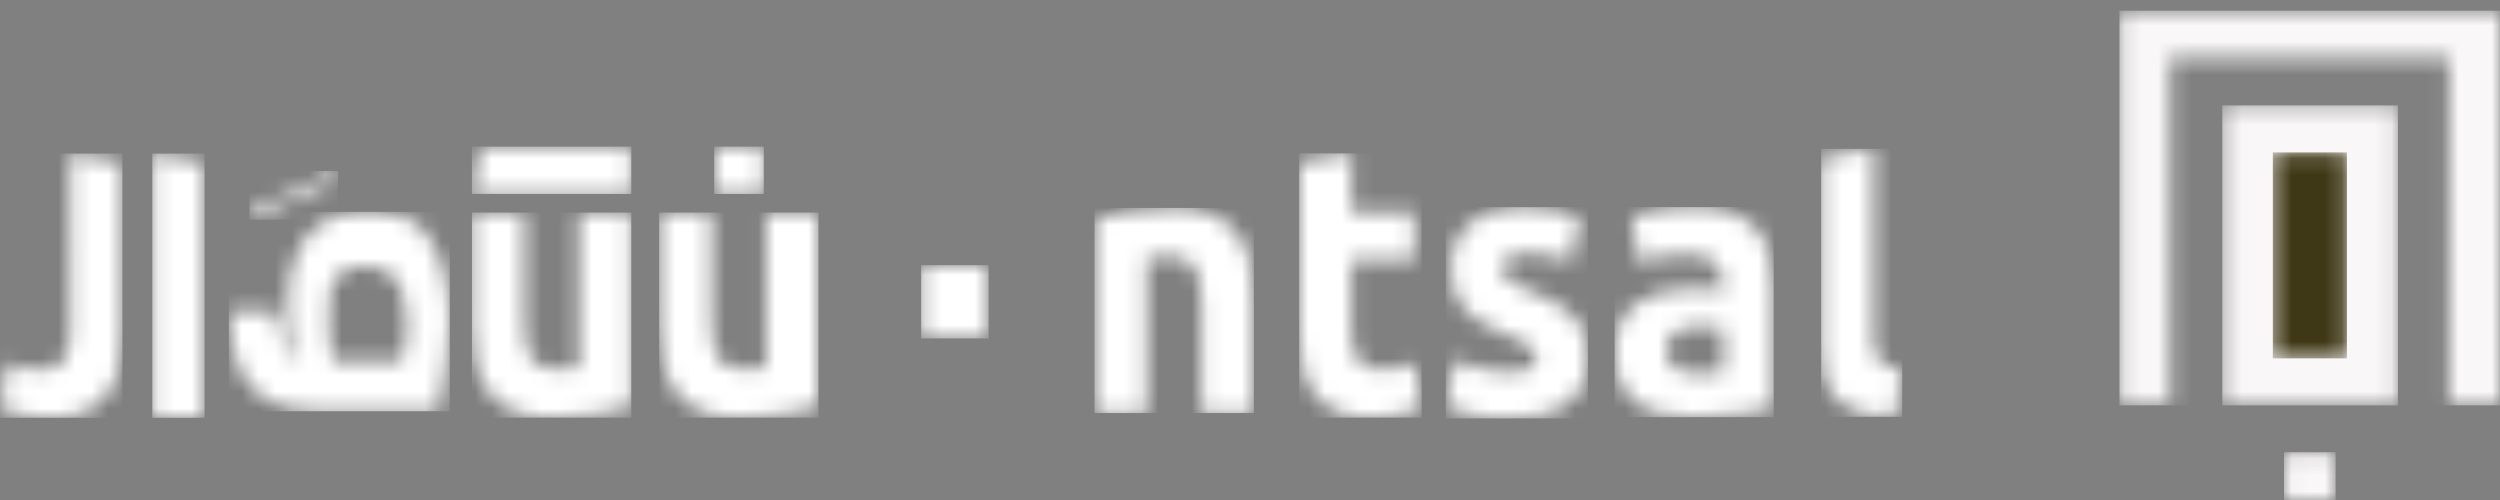
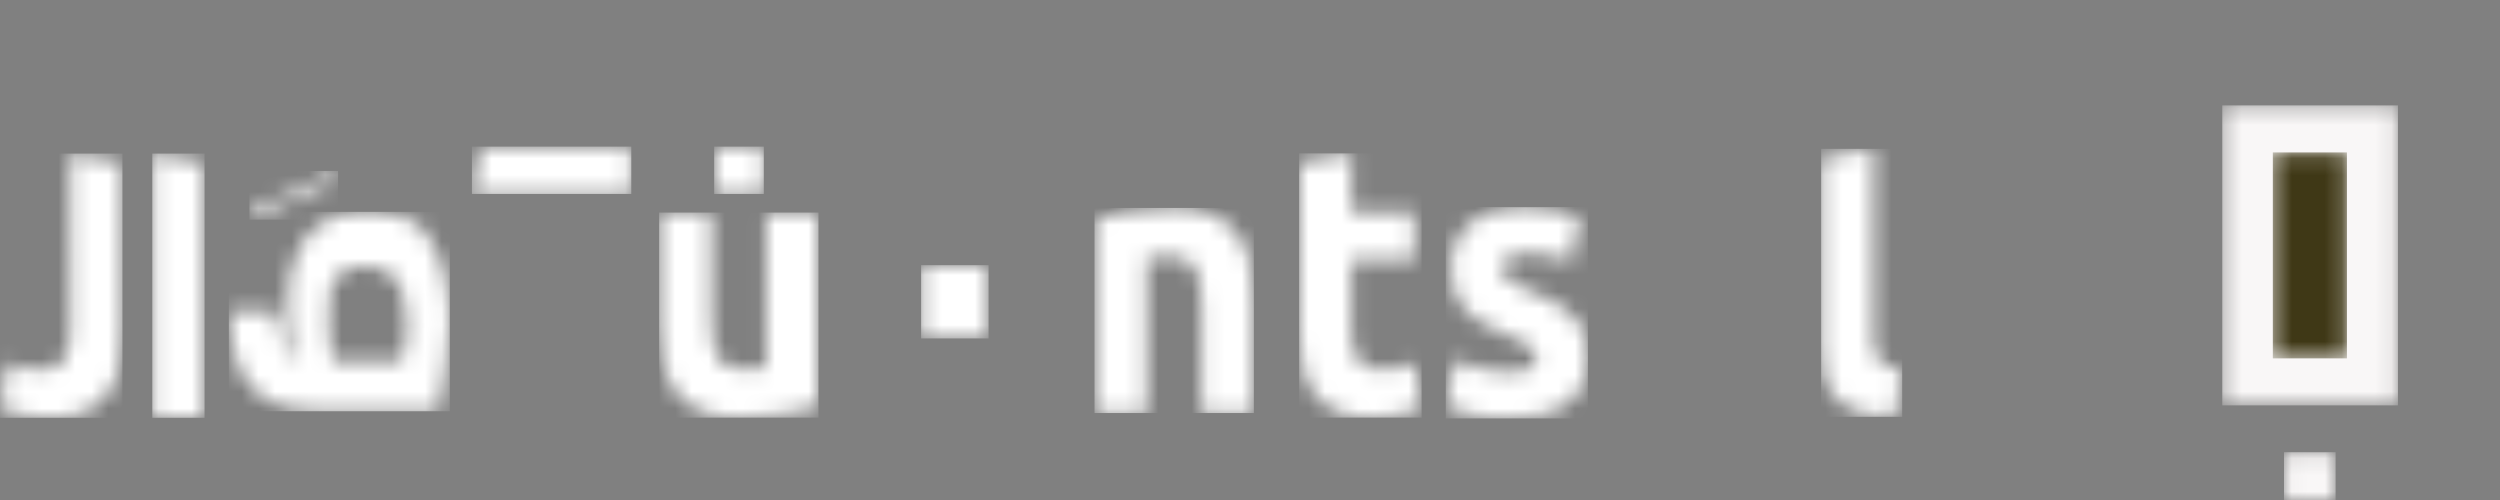
<svg xmlns="http://www.w3.org/2000/svg" width="150" height="30" viewBox="0 0 150 30" fill="none">
  <rect x="0" y="0" width="150" height="30" fill="#808080" stroke="none" />
  <mask id="mask0_414_778" style="mask-type:luminance" maskUnits="userSpaceOnUse" x="127" y="0" width="23" height="25">
-     <path d="M149.994 0.641V24.321H146.948V3.46H130.213V24.321H127.168V0.641H149.994Z" fill="white" />
-   </mask>
+     </mask>
  <g mask="url(#mask0_414_778)">
    <path d="M127.168 0.641H149.994V24.321H127.168V0.641Z" fill="#F9F7F7" />
  </g>
  <mask id="mask1_414_778" style="mask-type:luminance" maskUnits="userSpaceOnUse" x="133" y="6" width="11" height="19">
    <path d="M143.876 6.324V24.323H133.336V6.324H143.876Z" fill="white" />
  </mask>
  <g mask="url(#mask1_414_778)">
    <path d="M133.336 6.324H143.876V24.323H133.336V6.324Z" fill="#F9F7F7" />
  </g>
  <mask id="mask2_414_778" style="mask-type:luminance" maskUnits="userSpaceOnUse" x="136" y="9" width="5" height="13">
    <path d="M140.817 9.145V21.503H136.369V9.145H140.817Z" fill="white" />
  </mask>
  <g mask="url(#mask2_414_778)">
    <path d="M136.369 9.145H140.817V21.503H136.369V9.145Z" fill="#3F3816" />
  </g>
  <mask id="mask3_414_778" style="mask-type:luminance" maskUnits="userSpaceOnUse" x="137" y="27" width="4" height="3">
    <path d="M140.137 27.133V30H137.041V27.133H140.137Z" fill="white" />
  </mask>
  <g mask="url(#mask3_414_778)">
    <path d="M137.041 27.133H140.137V30H137.041V27.133Z" fill="#F9F7F7" />
  </g>
  <mask id="mask4_414_778" style="mask-type:luminance" maskUnits="userSpaceOnUse" x="65" y="12" width="11" height="13">
    <path d="M70.385 12.477C71.31 12.477 72.109 12.609 72.734 12.878C73.359 13.146 73.855 13.523 74.219 14.012C74.583 14.5 74.844 15.079 74.999 15.749C75.154 16.419 75.231 17.166 75.231 17.989V24.782H72.093V18.397C72.093 17.298 71.96 16.52 71.693 16.063C71.426 15.606 70.926 15.376 70.198 15.376C69.972 15.376 69.734 15.386 69.483 15.411C69.231 15.435 69.006 15.46 68.809 15.491V24.778H65.671V13.16C66.206 12.993 66.892 12.836 67.733 12.693C68.574 12.55 69.46 12.477 70.385 12.477Z" fill="white" />
  </mask>
  <g mask="url(#mask4_414_778)">
    <path d="M65.671 12.477H75.231V24.782H65.671V12.477Z" fill="white" />
  </g>
  <mask id="mask5_414_778" style="mask-type:luminance" maskUnits="userSpaceOnUse" x="77" y="9" width="9" height="17">
    <path d="M81.088 9.203V12.748H84.858V15.584H81.088V19.816C81.088 20.532 81.204 21.104 81.436 21.533C81.668 21.959 82.135 22.175 82.837 22.175C83.176 22.175 83.52 22.14 83.878 22.07C84.236 22 84.561 21.906 84.858 21.784L85.299 24.439C84.919 24.607 84.5 24.753 84.036 24.875C83.572 24.997 83.005 25.057 82.328 25.057C81.471 25.057 80.762 24.931 80.202 24.68C79.641 24.429 79.19 24.076 78.855 23.626C78.516 23.176 78.281 22.632 78.149 21.99C78.017 21.348 77.949 20.64 77.949 19.862V9.751L81.088 9.203Z" fill="white" />
  </mask>
  <g mask="url(#mask5_414_778)">
    <path d="M77.949 9.203H85.299V25.057H77.949V9.203Z" fill="white" />
  </g>
  <mask id="mask6_414_778" style="mask-type:luminance" maskUnits="userSpaceOnUse" x="86" y="12" width="10" height="14">
    <path d="M91.383 12.43C92.056 12.43 92.704 12.496 93.32 12.625C93.938 12.754 94.428 12.897 94.795 13.047L94.248 15.702C93.883 15.566 93.487 15.444 93.058 15.336C92.63 15.228 92.15 15.175 91.615 15.175C90.632 15.175 90.139 15.472 90.139 16.069C90.139 16.205 90.162 16.327 90.204 16.435C90.246 16.543 90.329 16.644 90.455 16.742C90.581 16.843 90.755 16.948 90.971 17.063C91.19 17.178 91.467 17.307 91.802 17.443C92.488 17.719 93.058 17.994 93.506 18.263C93.954 18.532 94.309 18.821 94.57 19.135C94.831 19.449 95.011 19.795 95.118 20.175C95.224 20.555 95.275 20.998 95.275 21.497C95.275 22.683 94.863 23.584 94.044 24.191C93.223 24.798 92.063 25.105 90.558 25.105C89.575 25.105 88.757 25.014 88.106 24.829C87.452 24.648 87.001 24.494 86.746 24.372L87.271 21.605C87.803 21.832 88.351 22.014 88.915 22.143C89.475 22.272 90.03 22.338 90.577 22.338C91.164 22.331 91.57 22.272 91.808 22.15C92.047 22.028 92.166 21.79 92.166 21.442C92.166 21.166 92.011 20.929 91.702 20.723C91.393 20.517 90.922 20.283 90.291 20.025C89.798 19.826 89.353 19.62 88.953 19.407C88.554 19.195 88.212 18.94 87.932 18.64C87.651 18.343 87.432 17.988 87.278 17.576C87.123 17.164 87.046 16.669 87.046 16.09C87.046 14.963 87.432 14.069 88.203 13.414C88.976 12.758 90.036 12.43 91.383 12.43Z" fill="white" />
  </mask>
  <g mask="url(#mask6_414_778)">
    <path d="M86.746 12.43H95.275V25.105H86.746V12.43Z" fill="white" />
  </g>
  <mask id="mask7_414_778" style="mask-type:luminance" maskUnits="userSpaceOnUse" x="96" y="12" width="11" height="14">
    <path d="M101.599 12.43C102.524 12.426 103.294 12.541 103.913 12.768C104.531 12.998 105.024 13.326 105.398 13.752C105.769 14.178 106.033 14.697 106.188 15.308C106.342 15.919 106.42 16.596 106.42 17.346V24.435C105.972 24.543 105.347 24.669 104.544 24.812C103.745 24.955 102.775 25.028 101.638 25.028C100.922 25.028 100.271 24.958 99.691 24.822C99.108 24.686 98.606 24.459 98.187 24.149C97.764 23.838 97.442 23.43 97.217 22.924C96.991 22.422 96.878 21.804 96.878 21.072C96.878 20.339 97.007 19.777 97.268 19.289C97.529 18.8 97.874 18.413 98.309 18.124C98.744 17.834 99.244 17.625 99.804 17.496C100.365 17.366 100.948 17.3 101.551 17.3C101.957 17.3 102.321 17.321 102.637 17.356C102.952 17.395 103.207 17.443 103.407 17.506V17.185C103.407 16.606 103.246 16.142 102.923 15.79C102.601 15.441 102.037 15.263 101.238 15.263C100.703 15.263 100.178 15.305 99.659 15.388C99.14 15.472 98.689 15.591 98.312 15.744L97.913 12.998C98.096 12.939 98.322 12.873 98.596 12.803C98.87 12.733 99.169 12.674 99.492 12.622C99.814 12.569 100.155 12.524 100.513 12.486C100.871 12.447 101.232 12.43 101.599 12.43ZM102.14 19.585C101.847 19.585 101.567 19.606 101.309 19.641C101.048 19.68 100.822 19.753 100.626 19.858C100.429 19.966 100.275 20.109 100.162 20.294C100.049 20.475 99.994 20.705 99.994 20.981C99.994 21.515 100.159 21.885 100.491 22.09C100.819 22.296 101.274 22.398 101.85 22.398C102.16 22.401 102.453 22.394 102.733 22.377C103.014 22.363 103.239 22.338 103.407 22.307V19.722C103.281 19.69 103.091 19.662 102.836 19.631C102.585 19.599 102.353 19.585 102.14 19.585Z" fill="white" />
  </mask>
  <g mask="url(#mask7_414_778)">
-     <path d="M96.878 12.426H106.42V25.028H96.878V12.426Z" fill="white" />
-   </g>
+     </g>
  <mask id="mask8_414_778" style="mask-type:luminance" maskUnits="userSpaceOnUse" x="109" y="8" width="6" height="18">
    <path d="M112.408 8.93V20.136C112.408 20.439 112.428 20.715 112.469 20.959C112.511 21.204 112.592 21.41 112.711 21.577C112.83 21.744 113.001 21.881 113.227 21.989C113.452 22.097 113.752 22.163 114.132 22.195L113.691 25.006C112.782 24.993 112.041 24.888 111.471 24.689C110.903 24.49 110.452 24.215 110.124 23.855C109.795 23.496 109.569 23.063 109.45 22.55C109.331 22.041 109.27 21.465 109.27 20.823V9.477L112.408 8.93Z" fill="white" />
  </mask>
  <g mask="url(#mask8_414_778)">
    <path d="M109.27 8.93H114.132V25.01H109.27V8.93Z" fill="white" />
  </g>
  <mask id="mask9_414_778" style="mask-type:luminance" maskUnits="userSpaceOnUse" x="39" y="12" width="11" height="14">
    <path d="M42.688 12.754V19.135C42.688 20.234 42.82 21.012 43.087 21.469C43.355 21.926 43.854 22.157 44.582 22.157C44.808 22.157 45.046 22.146 45.298 22.122C45.549 22.097 45.775 22.073 45.971 22.041V12.754H49.109V24.375C48.575 24.543 47.888 24.7 47.047 24.843C46.206 24.986 45.32 25.059 44.395 25.059C43.471 25.059 42.671 24.927 42.046 24.658C41.421 24.389 40.925 24.013 40.561 23.524C40.197 23.036 39.936 22.456 39.781 21.787C39.626 21.117 39.549 20.37 39.549 19.547V12.754H42.688Z" fill="white" />
  </mask>
  <g mask="url(#mask9_414_778)">
    <path d="M39.549 12.754H49.109V25.059H39.549V12.754Z" fill="white" />
  </g>
  <mask id="mask10_414_778" style="mask-type:luminance" maskUnits="userSpaceOnUse" x="28" y="12" width="10" height="14">
    <path d="M31.455 12.754V19.135C31.455 20.234 31.59 21.012 31.854 21.469C32.122 21.926 32.621 22.157 33.349 22.157C33.575 22.157 33.813 22.146 34.065 22.122C34.316 22.097 34.542 22.073 34.738 22.041V12.754H37.877V24.375C37.342 24.543 36.655 24.7 35.814 24.843C34.973 24.986 34.087 25.059 33.162 25.059C32.238 25.059 31.439 24.927 30.813 24.658C30.188 24.389 29.692 24.013 29.328 23.524C28.964 23.036 28.703 22.456 28.548 21.787C28.393 21.117 28.316 20.37 28.316 19.547V12.754H31.455Z" fill="white" />
  </mask>
  <g mask="url(#mask10_414_778)">
-     <path d="M28.316 12.754H37.877V25.059H28.316V12.754Z" fill="white" />
-   </g>
+     </g>
  <mask id="mask11_414_778" style="mask-type:luminance" maskUnits="userSpaceOnUse" x="0" y="9" width="8" height="17">
    <path d="M4.208 9.215L7.347 9.763V19.873C7.347 20.651 7.279 21.36 7.147 22.002C7.015 22.644 6.78 23.188 6.441 23.638C6.106 24.088 5.655 24.437 5.094 24.692C4.534 24.943 3.825 25.068 2.968 25.068C2.294 25.068 1.724 25.006 1.263 24.887C0.799 24.765 0.38 24.622 0 24.451L0.441 21.796C0.735 21.918 1.063 22.012 1.421 22.082C1.779 22.152 2.127 22.187 2.462 22.187C3.164 22.187 3.631 21.974 3.863 21.545C4.095 21.119 4.211 20.547 4.211 19.828V15.596L4.208 9.215Z" fill="white" />
  </mask>
  <g mask="url(#mask11_414_778)">
    <path d="M0 9.215H7.347V25.068H0V9.215Z" fill="white" />
  </g>
  <mask id="mask12_414_778" style="mask-type:luminance" maskUnits="userSpaceOnUse" x="9" y="9" width="4" height="17">
    <path d="M9.138 9.215L12.274 9.766V25.068H9.138V9.215Z" fill="white" />
  </mask>
  <g mask="url(#mask12_414_778)">
    <path d="M9.138 9.215H12.274V25.068H9.138V9.215Z" fill="white" />
  </g>
  <mask id="mask13_414_778" style="mask-type:luminance" maskUnits="userSpaceOnUse" x="28" y="8" width="10" height="4">
    <path d="M37.877 8.797V11.637H28.316L28.822 8.797H37.877Z" fill="white" />
  </mask>
  <g mask="url(#mask13_414_778)">
    <path d="M28.316 8.797H37.877V11.637H28.316V8.797Z" fill="white" />
  </g>
  <mask id="mask14_414_778" style="mask-type:luminance" maskUnits="userSpaceOnUse" x="42" y="8" width="4" height="4">
    <path d="M45.828 8.797V11.637H42.85V8.797H45.828Z" fill="white" />
  </mask>
  <g mask="url(#mask14_414_778)">
    <path d="M42.85 8.797H45.828V11.637H42.85V8.797Z" fill="white" />
  </g>
  <mask id="mask15_414_778" style="mask-type:luminance" maskUnits="userSpaceOnUse" x="13" y="12" width="14" height="13">
    <path d="M18.225 14.411C19.182 12.897 21.16 12.593 22.723 12.747C23.674 12.841 24.814 13.075 25.475 13.884C26.045 14.582 26.41 15.409 26.629 16.291C27.077 18.113 27.083 20.105 26.774 21.936C26.587 23.046 26.29 24.675 26.29 24.675H19.553C18.763 24.675 17.639 24.578 16.994 24.386C15.628 23.974 14.561 22.997 14.152 21.521C13.92 20.68 13.73 19.553 13.73 18.685H16.572C16.572 18.685 17.033 21.668 17.626 21.668C17.561 21.424 17.378 20.345 17.336 19.951C17.294 19.557 17.274 18.444 17.274 17.935C17.274 16.511 17.465 15.614 18.225 14.411ZM23.381 16.379C22.791 15.953 21.995 15.915 21.312 16.023C20.397 16.166 19.926 16.794 19.778 17.75C19.665 18.475 19.688 19.218 19.733 19.951C19.739 20.052 19.92 21.675 19.975 21.675H24.038C24.164 21.675 24.418 20.537 24.418 19.613C24.418 18.566 24.26 17.017 23.381 16.379Z" fill="white" />
  </mask>
  <g mask="url(#mask15_414_778)">
    <path d="M13.73 12.711H26.988V24.675H13.73V12.711Z" fill="white" />
  </g>
  <mask id="mask16_414_778" style="mask-type:luminance" maskUnits="userSpaceOnUse" x="14" y="10" width="7" height="4">
    <path d="M20.285 10.258V10.774L14.965 13.178V12.662L20.285 10.258Z" fill="white" />
  </mask>
  <g mask="url(#mask16_414_778)">
    <path d="M14.965 10.258H20.285V13.178H14.965V10.258Z" fill="white" />
  </g>
  <mask id="mask17_414_778" style="mask-type:luminance" maskUnits="userSpaceOnUse" x="55" y="15" width="5" height="6">
    <path d="M59.314 15.91V20.306H55.267V15.91H59.314Z" fill="white" />
  </mask>
  <g mask="url(#mask17_414_778)">
    <path d="M55.267 15.91H59.314V20.306H55.267V15.91Z" fill="white" />
  </g>
</svg>